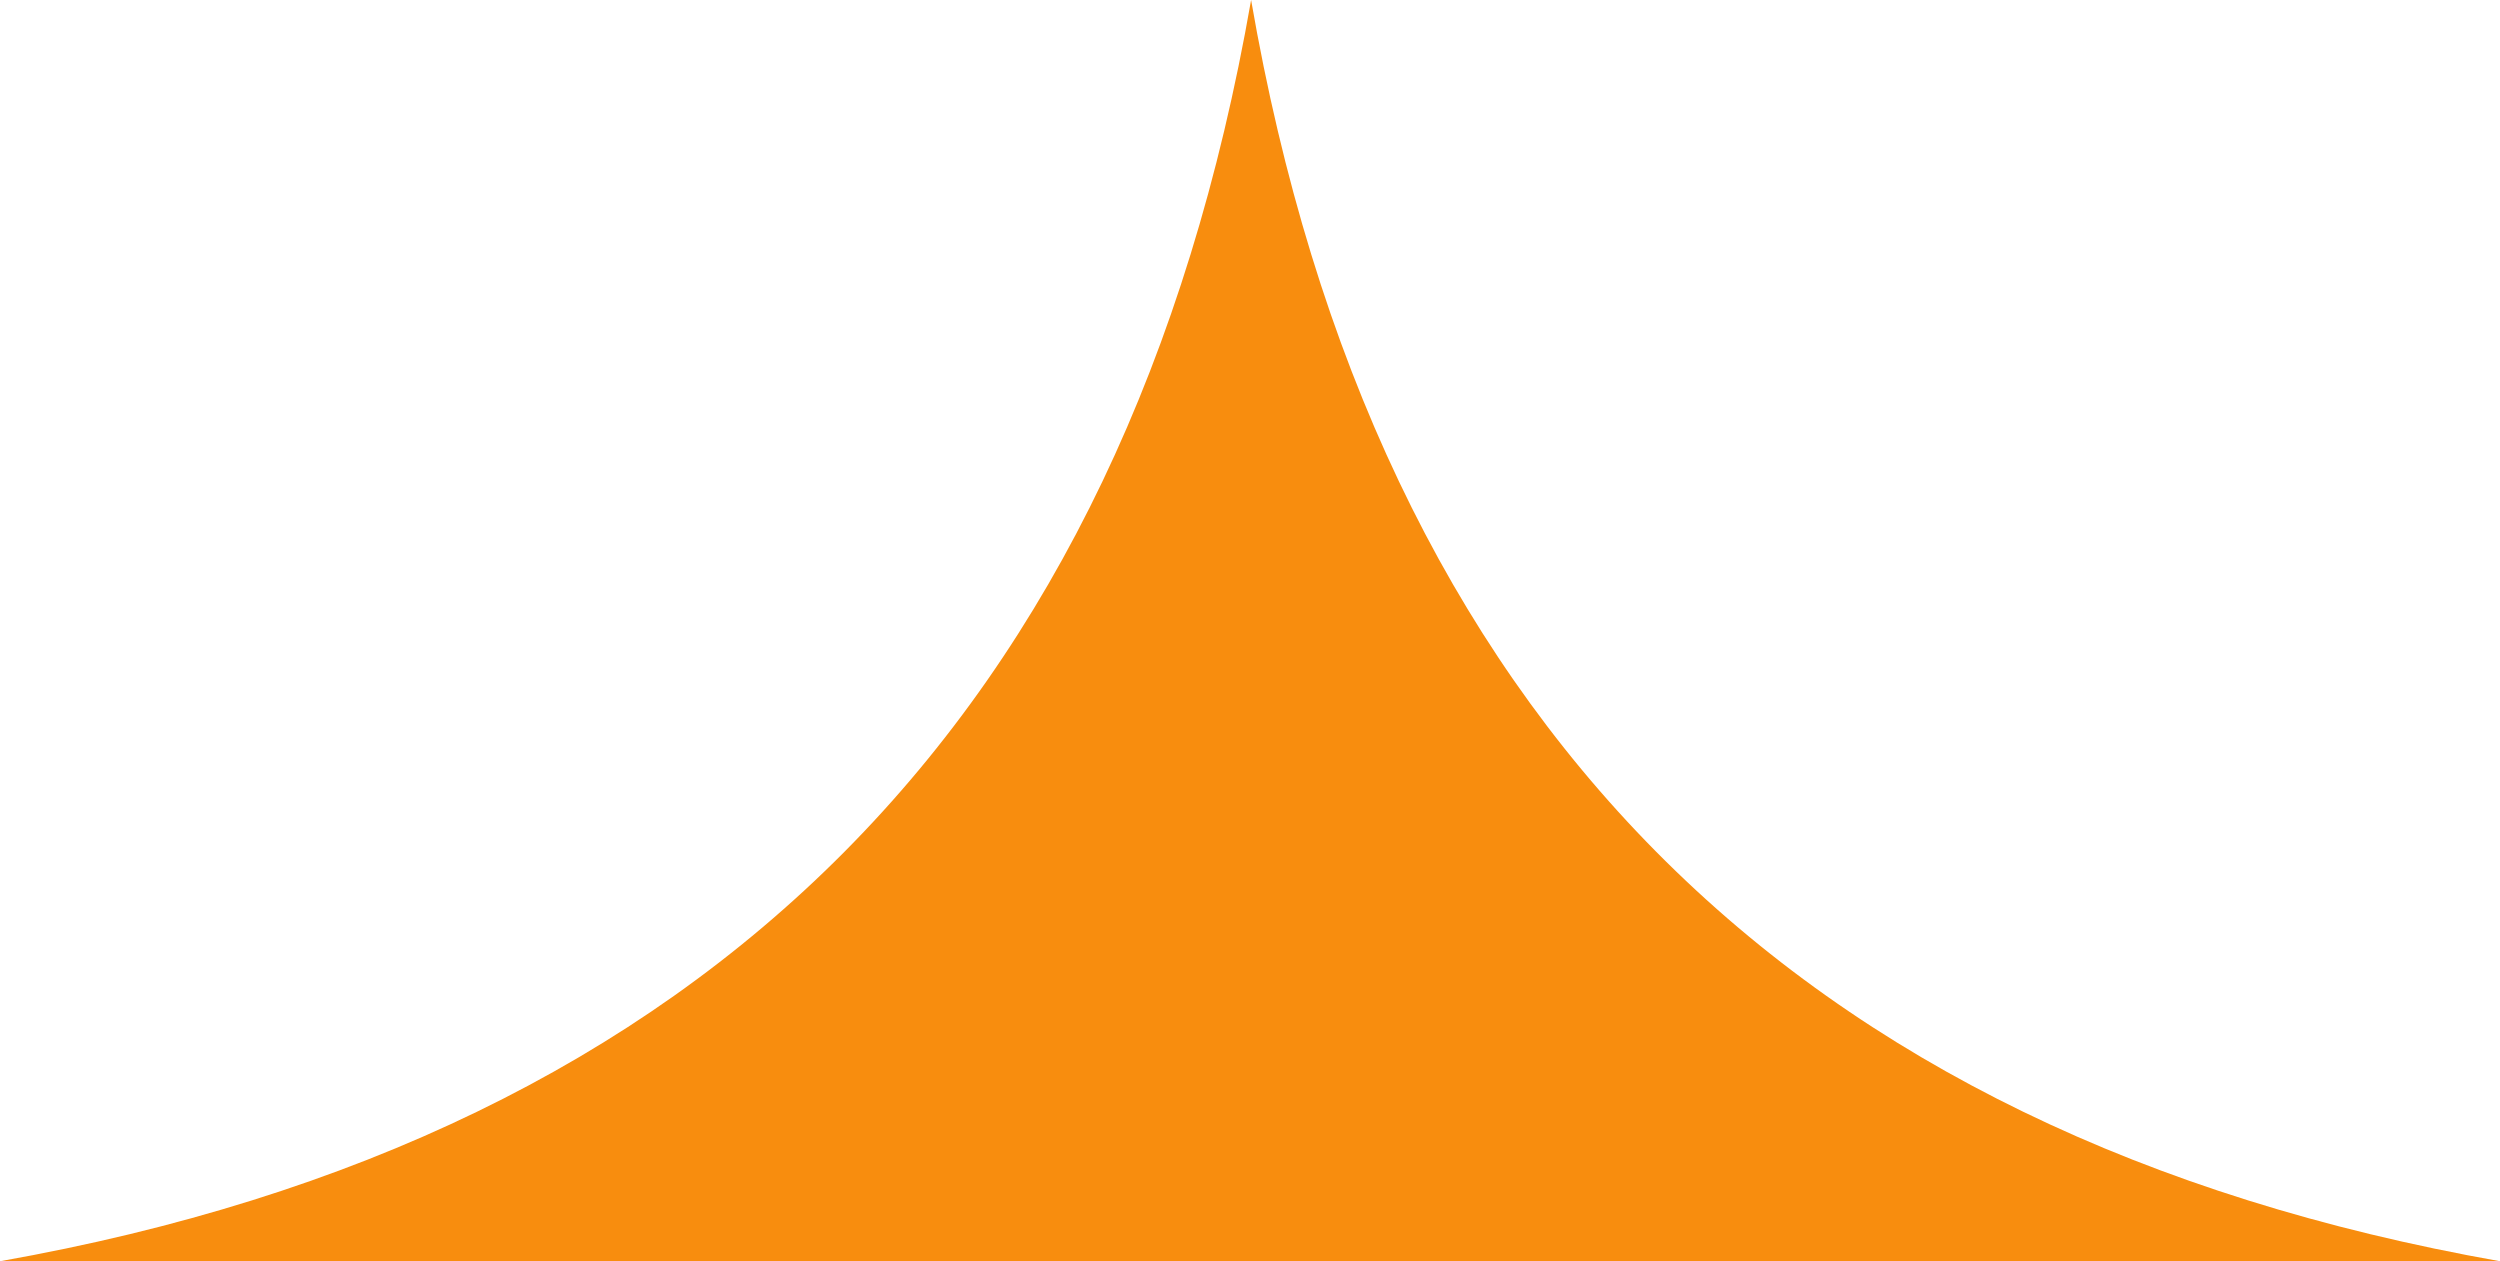
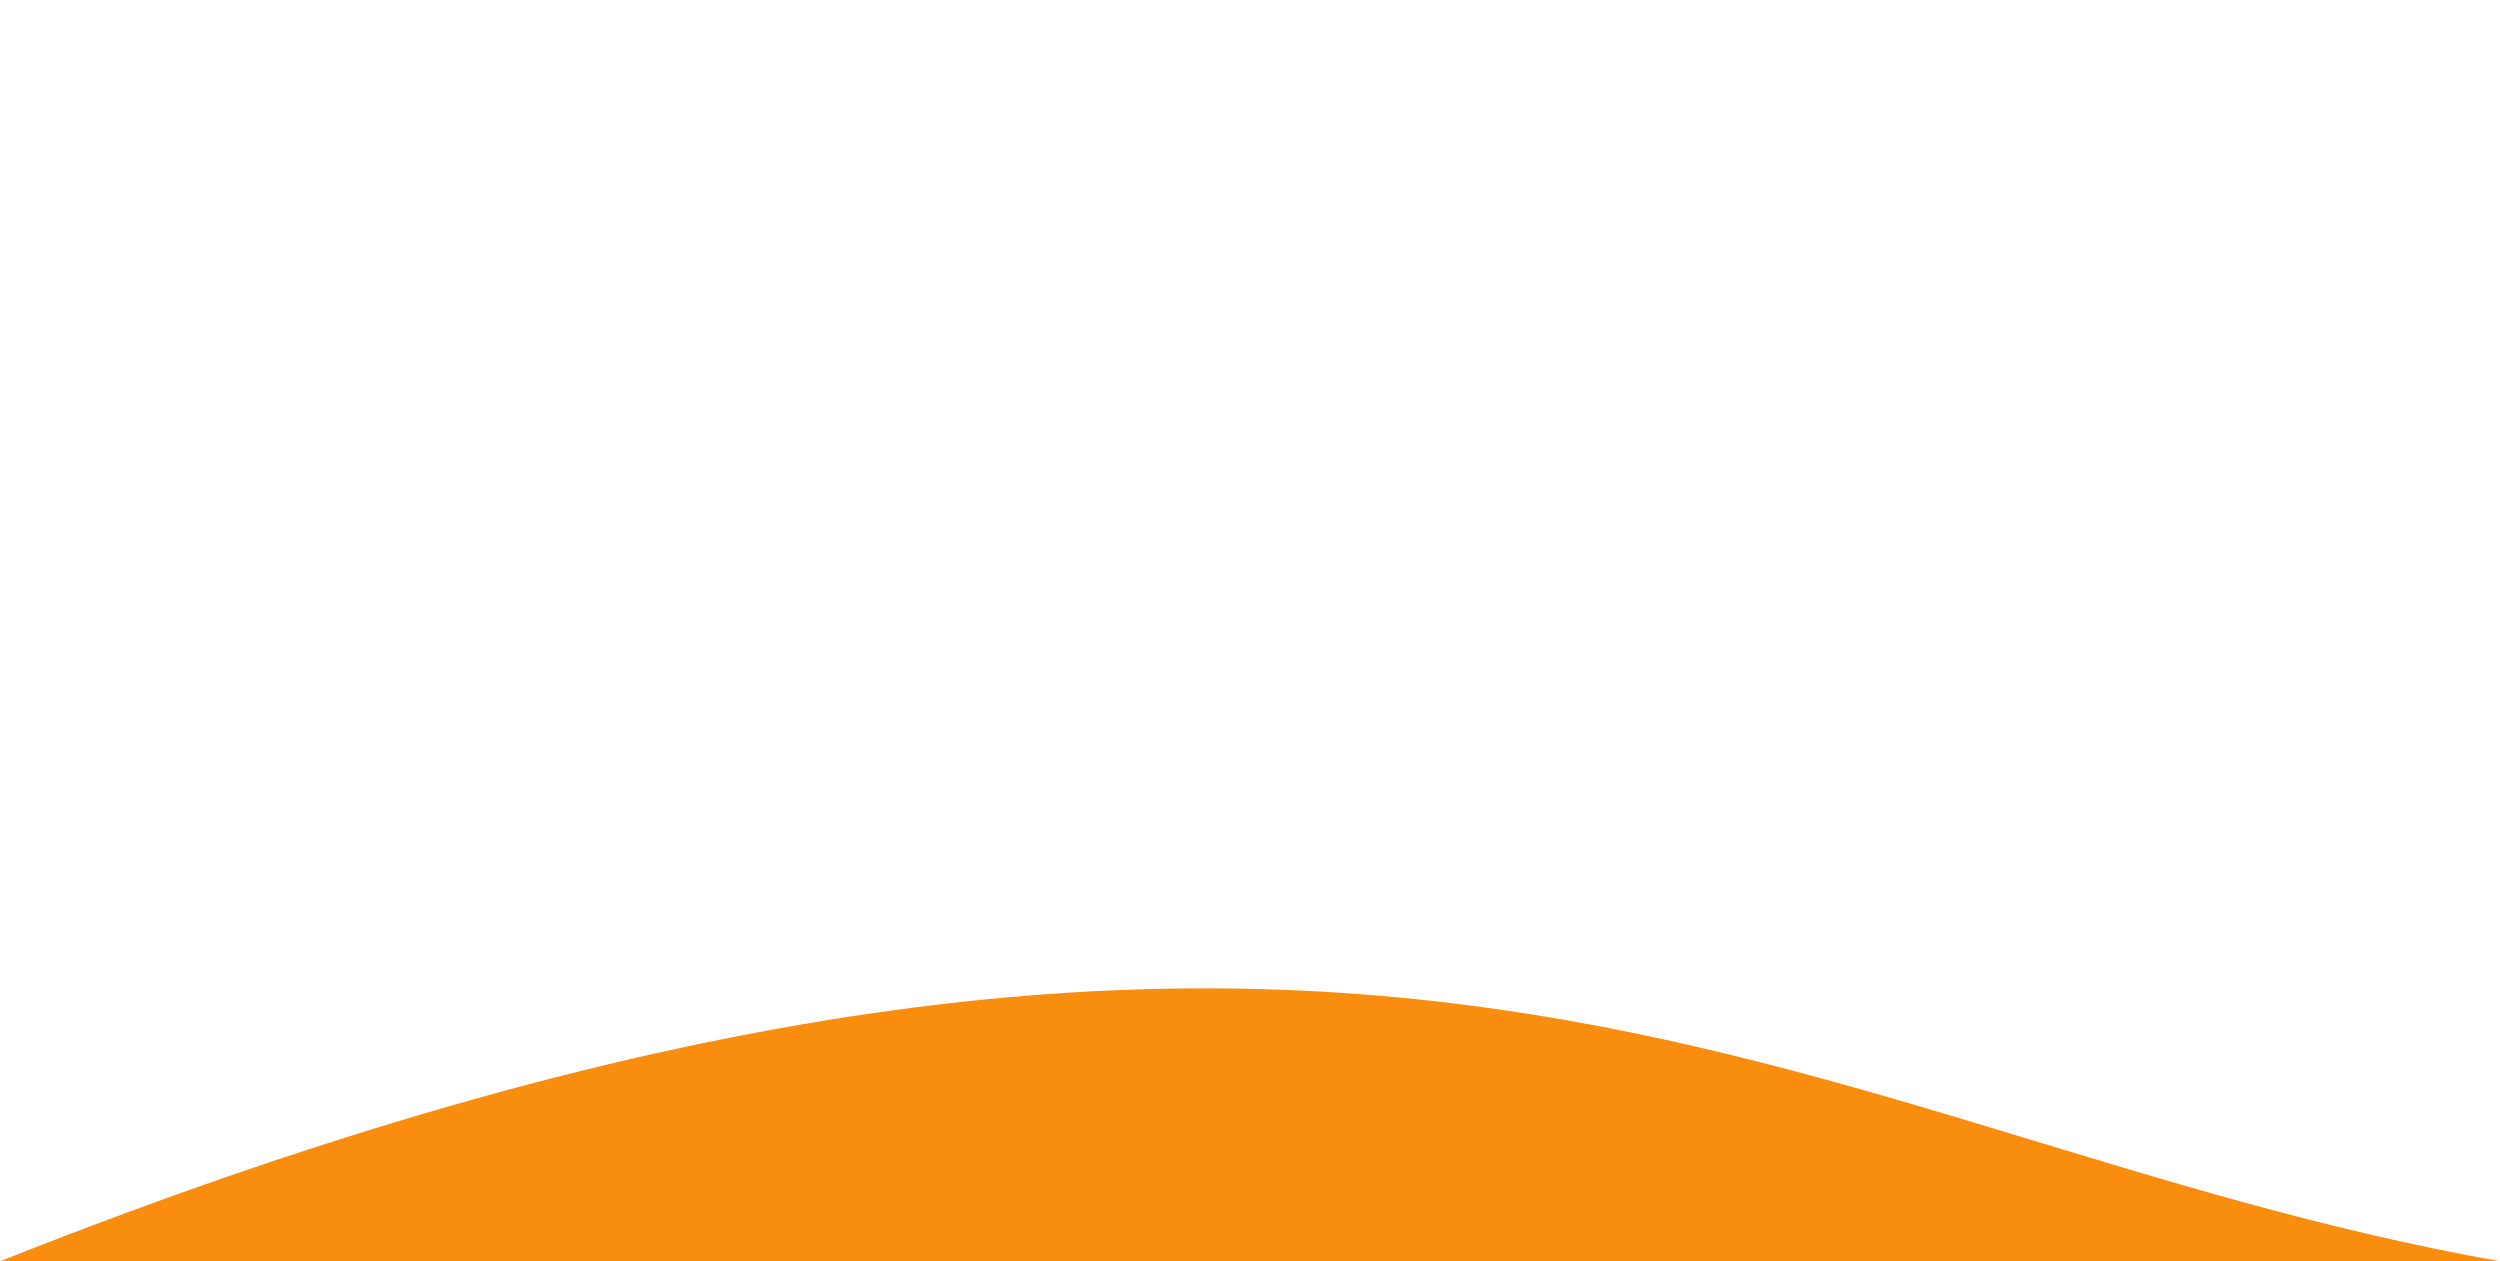
<svg xmlns="http://www.w3.org/2000/svg" width="111px" height="56px" viewBox="0 0 111 56" version="1.1">
  <title>Fill 66 Copy 2</title>
  <desc>Created with Sketch.</desc>
  <g id="Homepage" stroke="none" stroke-width="1" fill="none" fill-rule="evenodd">
    <g id="Intro-8" transform="translate(-669, -277)" fill="#F88D0E">
-       <path d="M669,332.999 C700.45,327.429 719.001,308.772 724.549,277 C730.049,308.772 748.547,327.429 780,332.999 L669,332.999 Z" id="Fill-66-Copy-2" />
+       <path d="M669,332.999 C730.049,308.772 748.547,327.429 780,332.999 L669,332.999 Z" id="Fill-66-Copy-2" />
    </g>
  </g>
</svg>